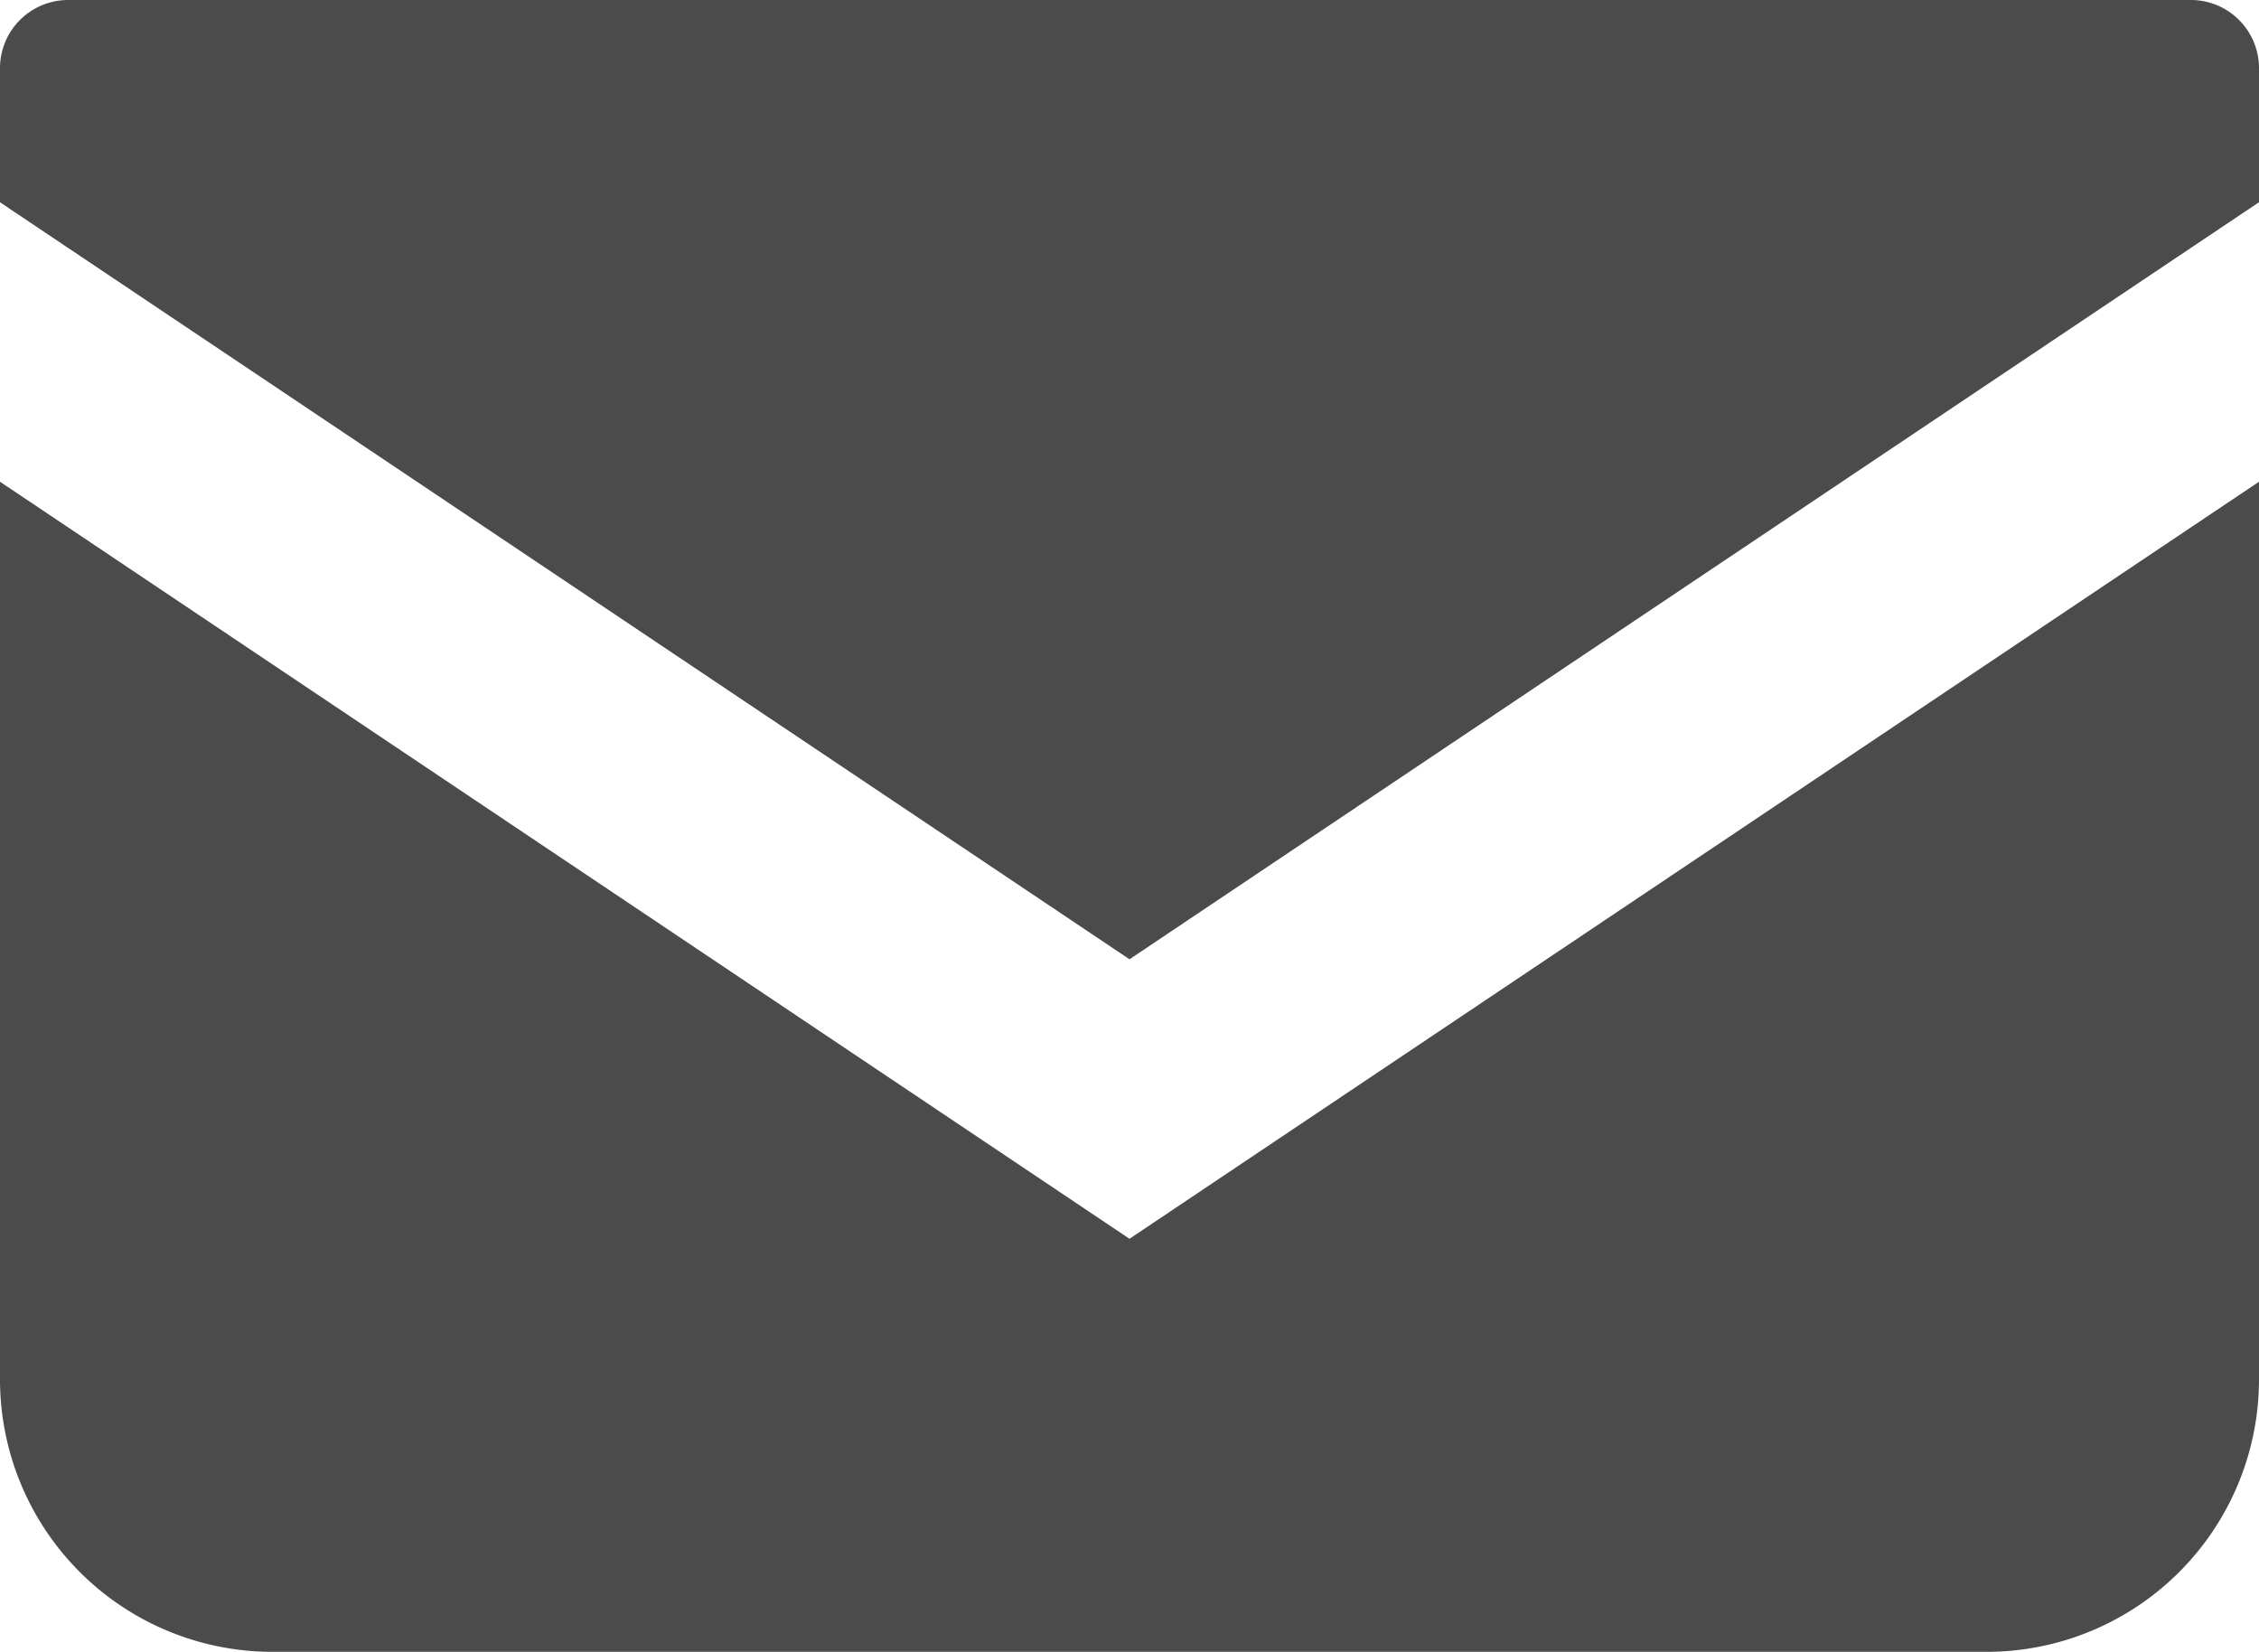
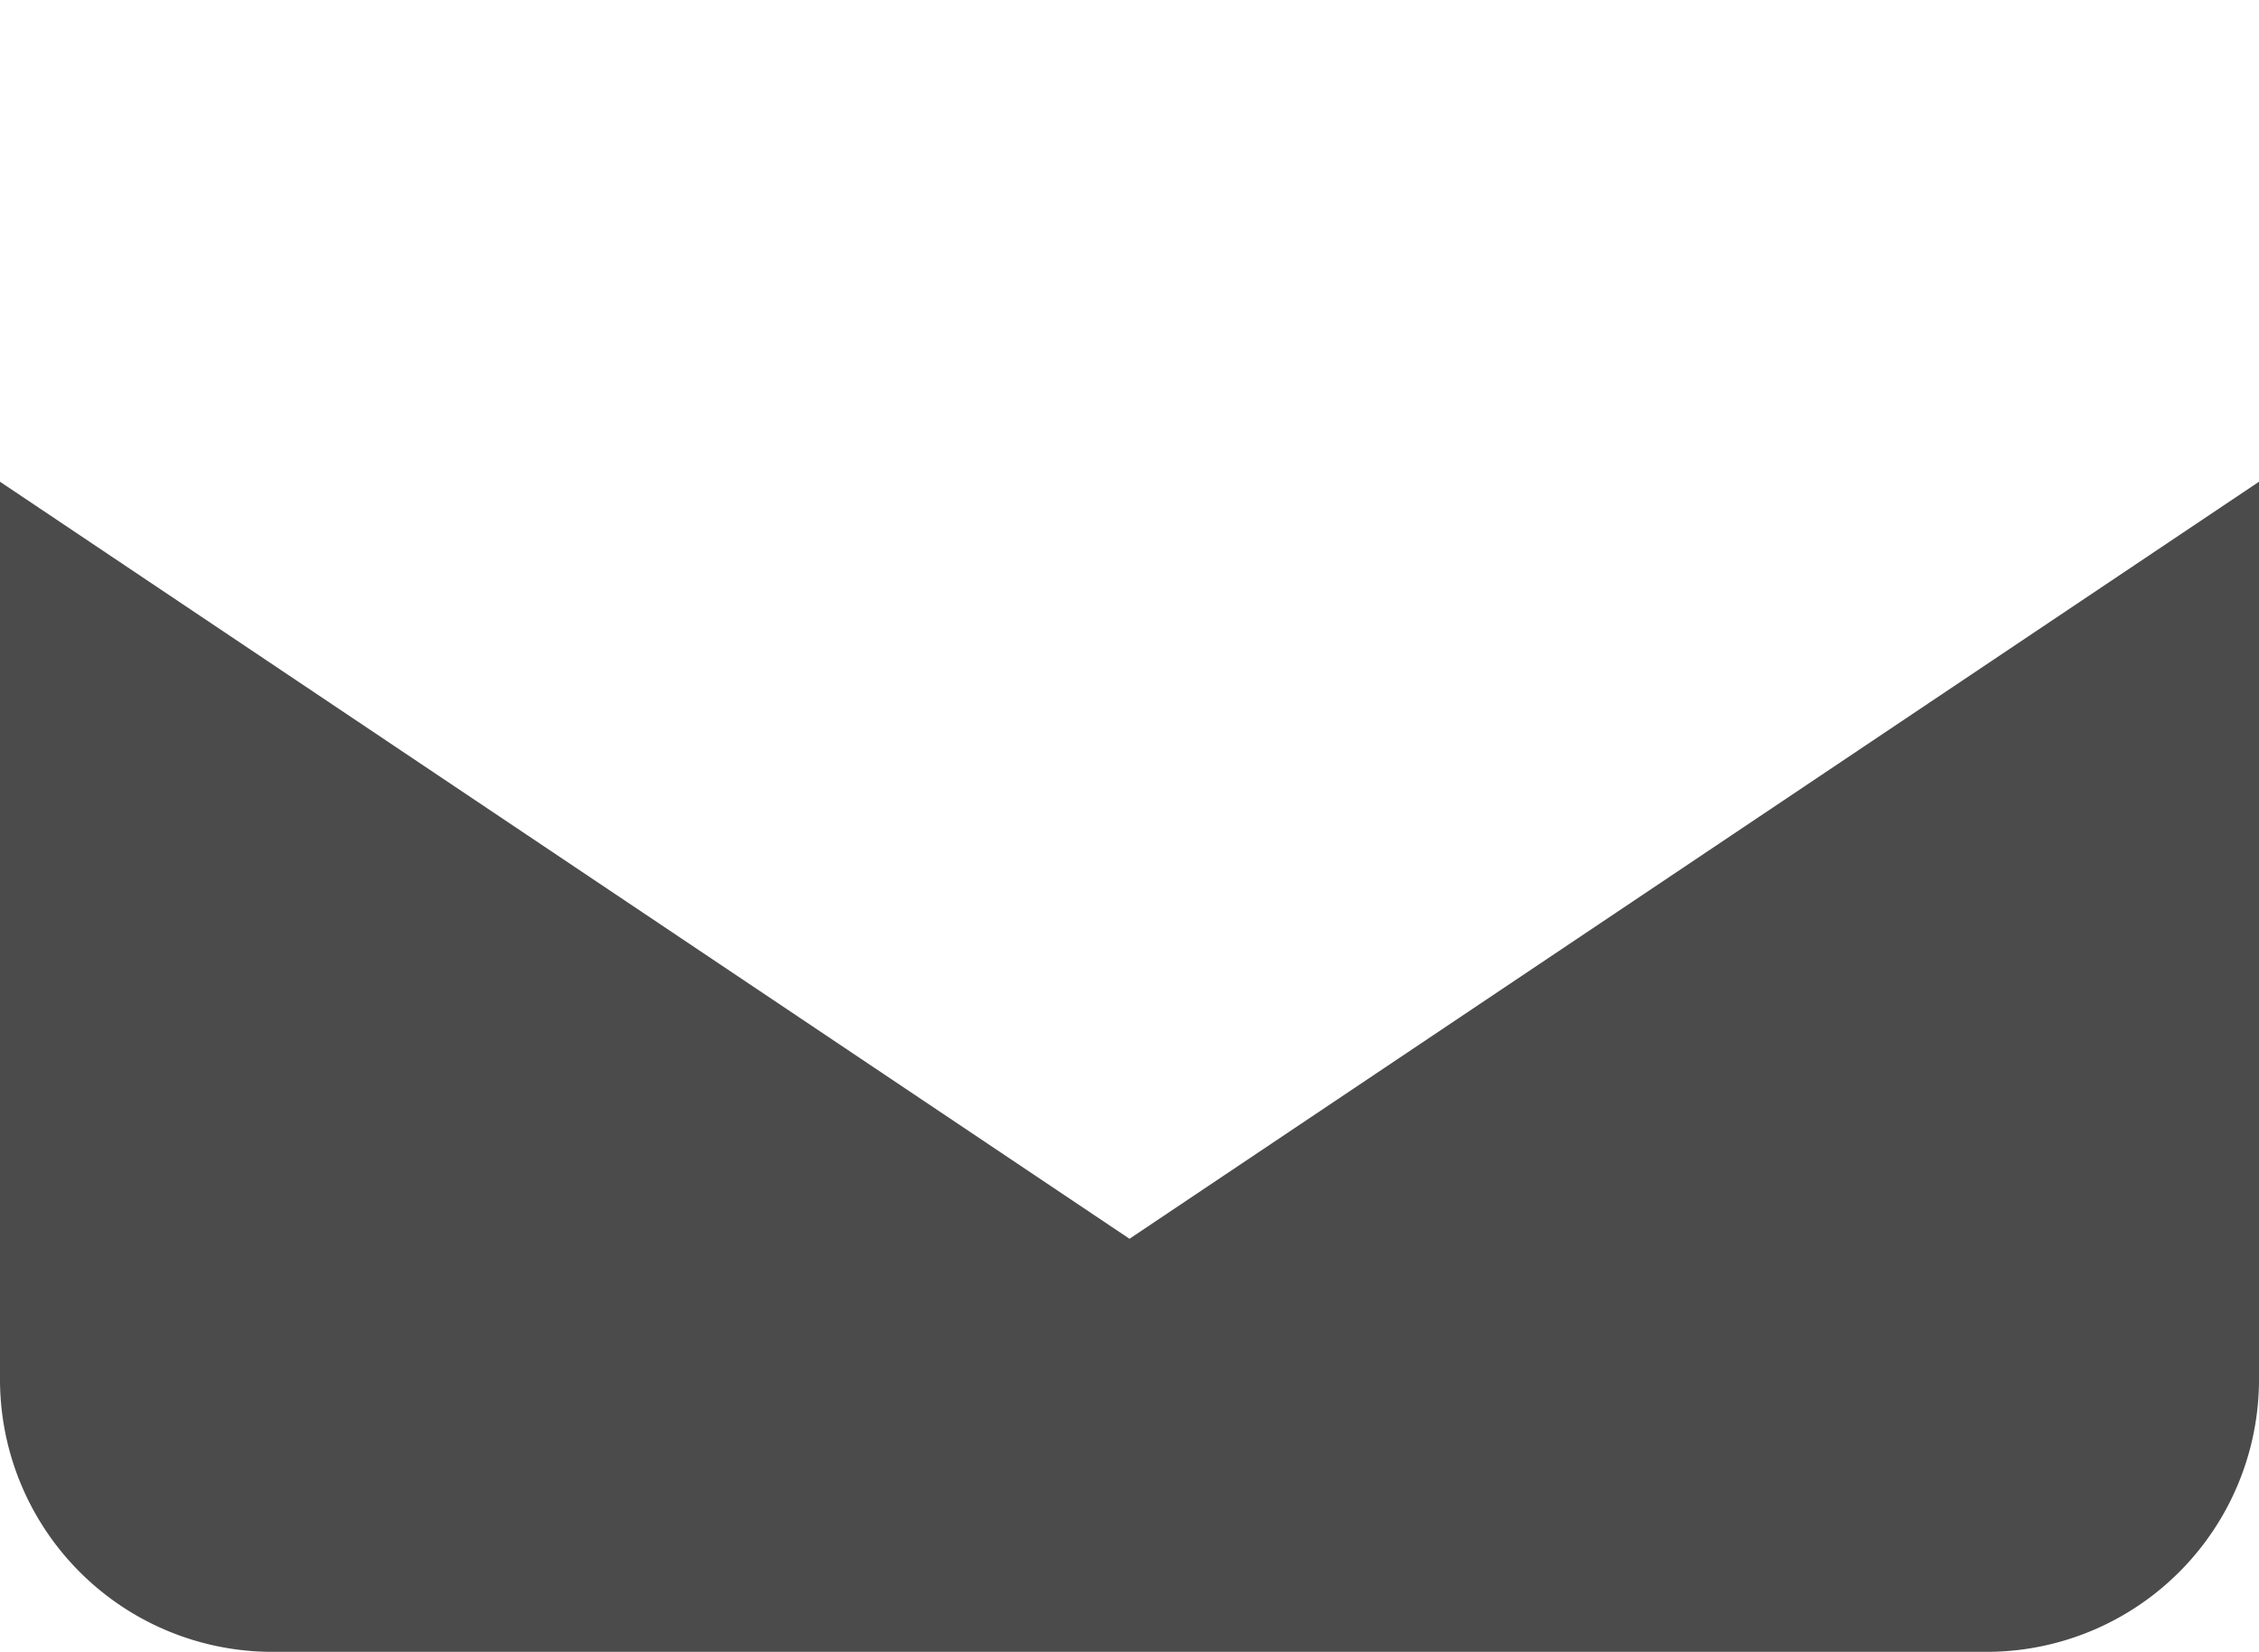
<svg xmlns="http://www.w3.org/2000/svg" id="_2" data-name="2" viewBox="0 0 512 374.35">
  <defs>
    <style>.cls-1{fill:#4b4b4b;}</style>
  </defs>
-   <path class="cls-1" d="M496.56,68.83H15.44A15.45,15.45,0,0,0,0,84.28v30.39L256,286.22,512,114.66V84.28A15.45,15.45,0,0,0,496.56,68.83Z" transform="translate(0 -68.83)" />
  <path class="cls-1" d="M0,178V381.41a61.75,61.75,0,0,0,61.78,61.76H450.22A61.75,61.75,0,0,0,512,381.41V178L256,349.56Z" transform="translate(0 -68.83)" />
</svg>